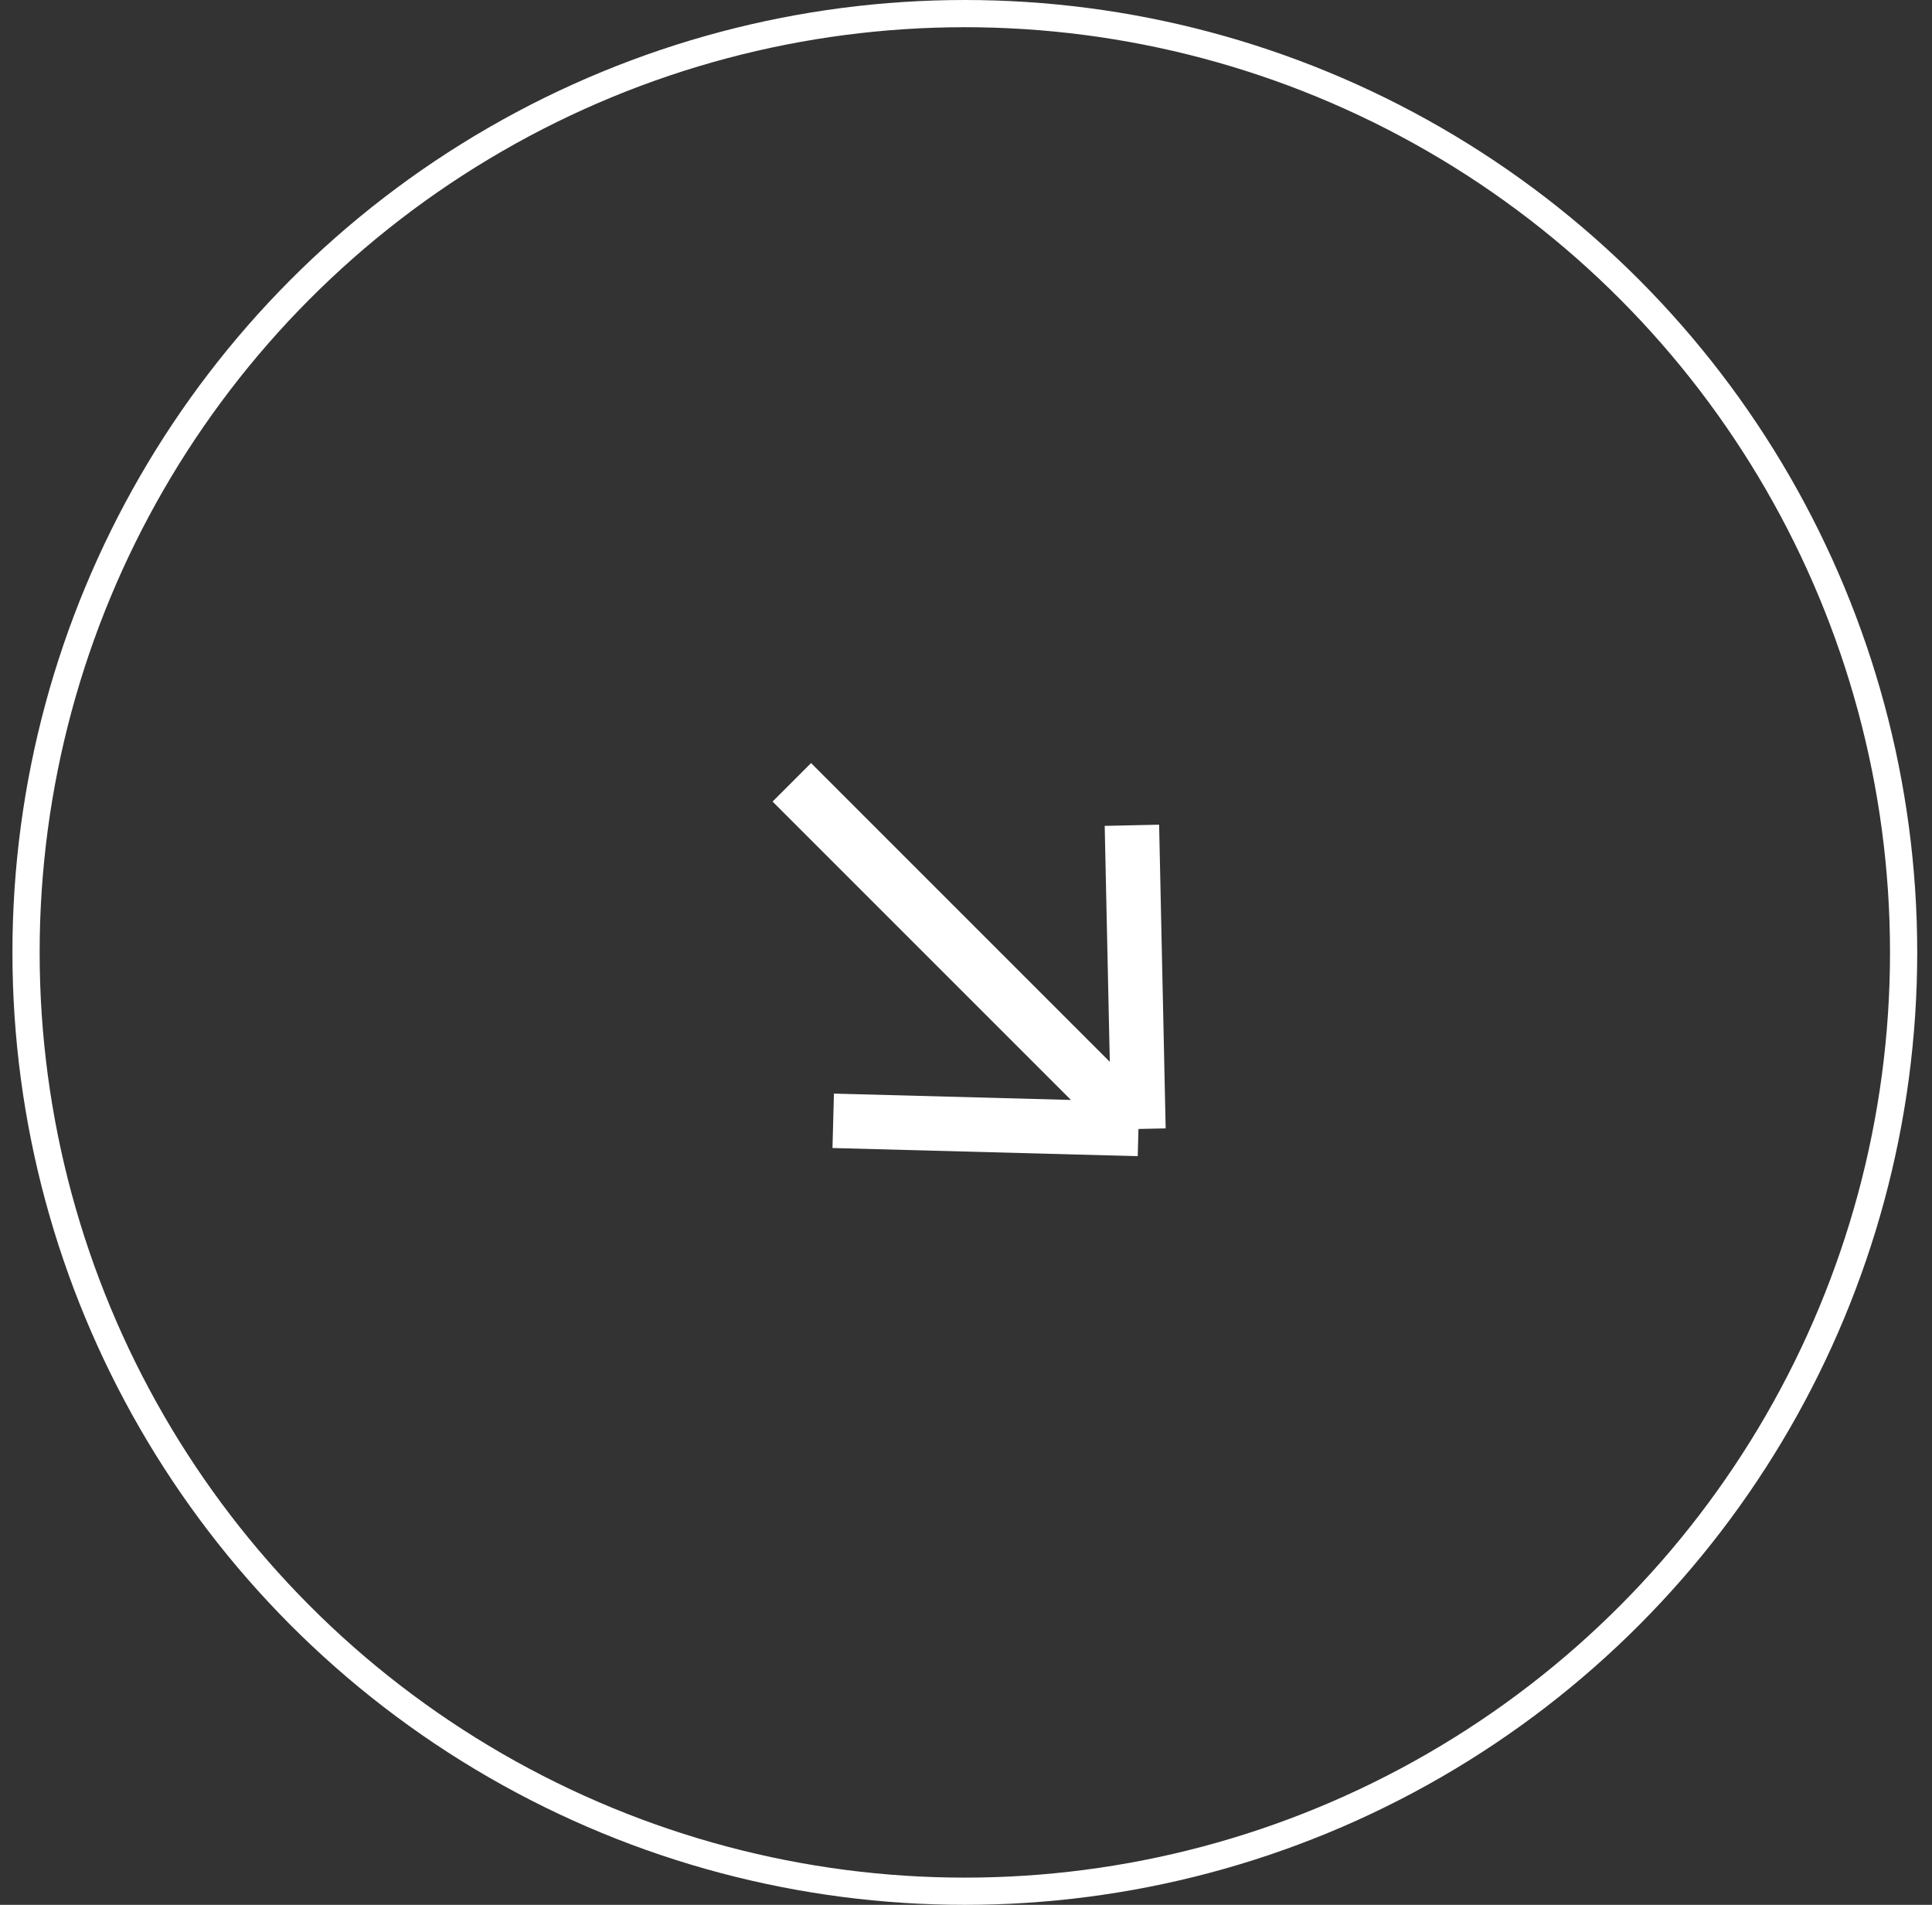
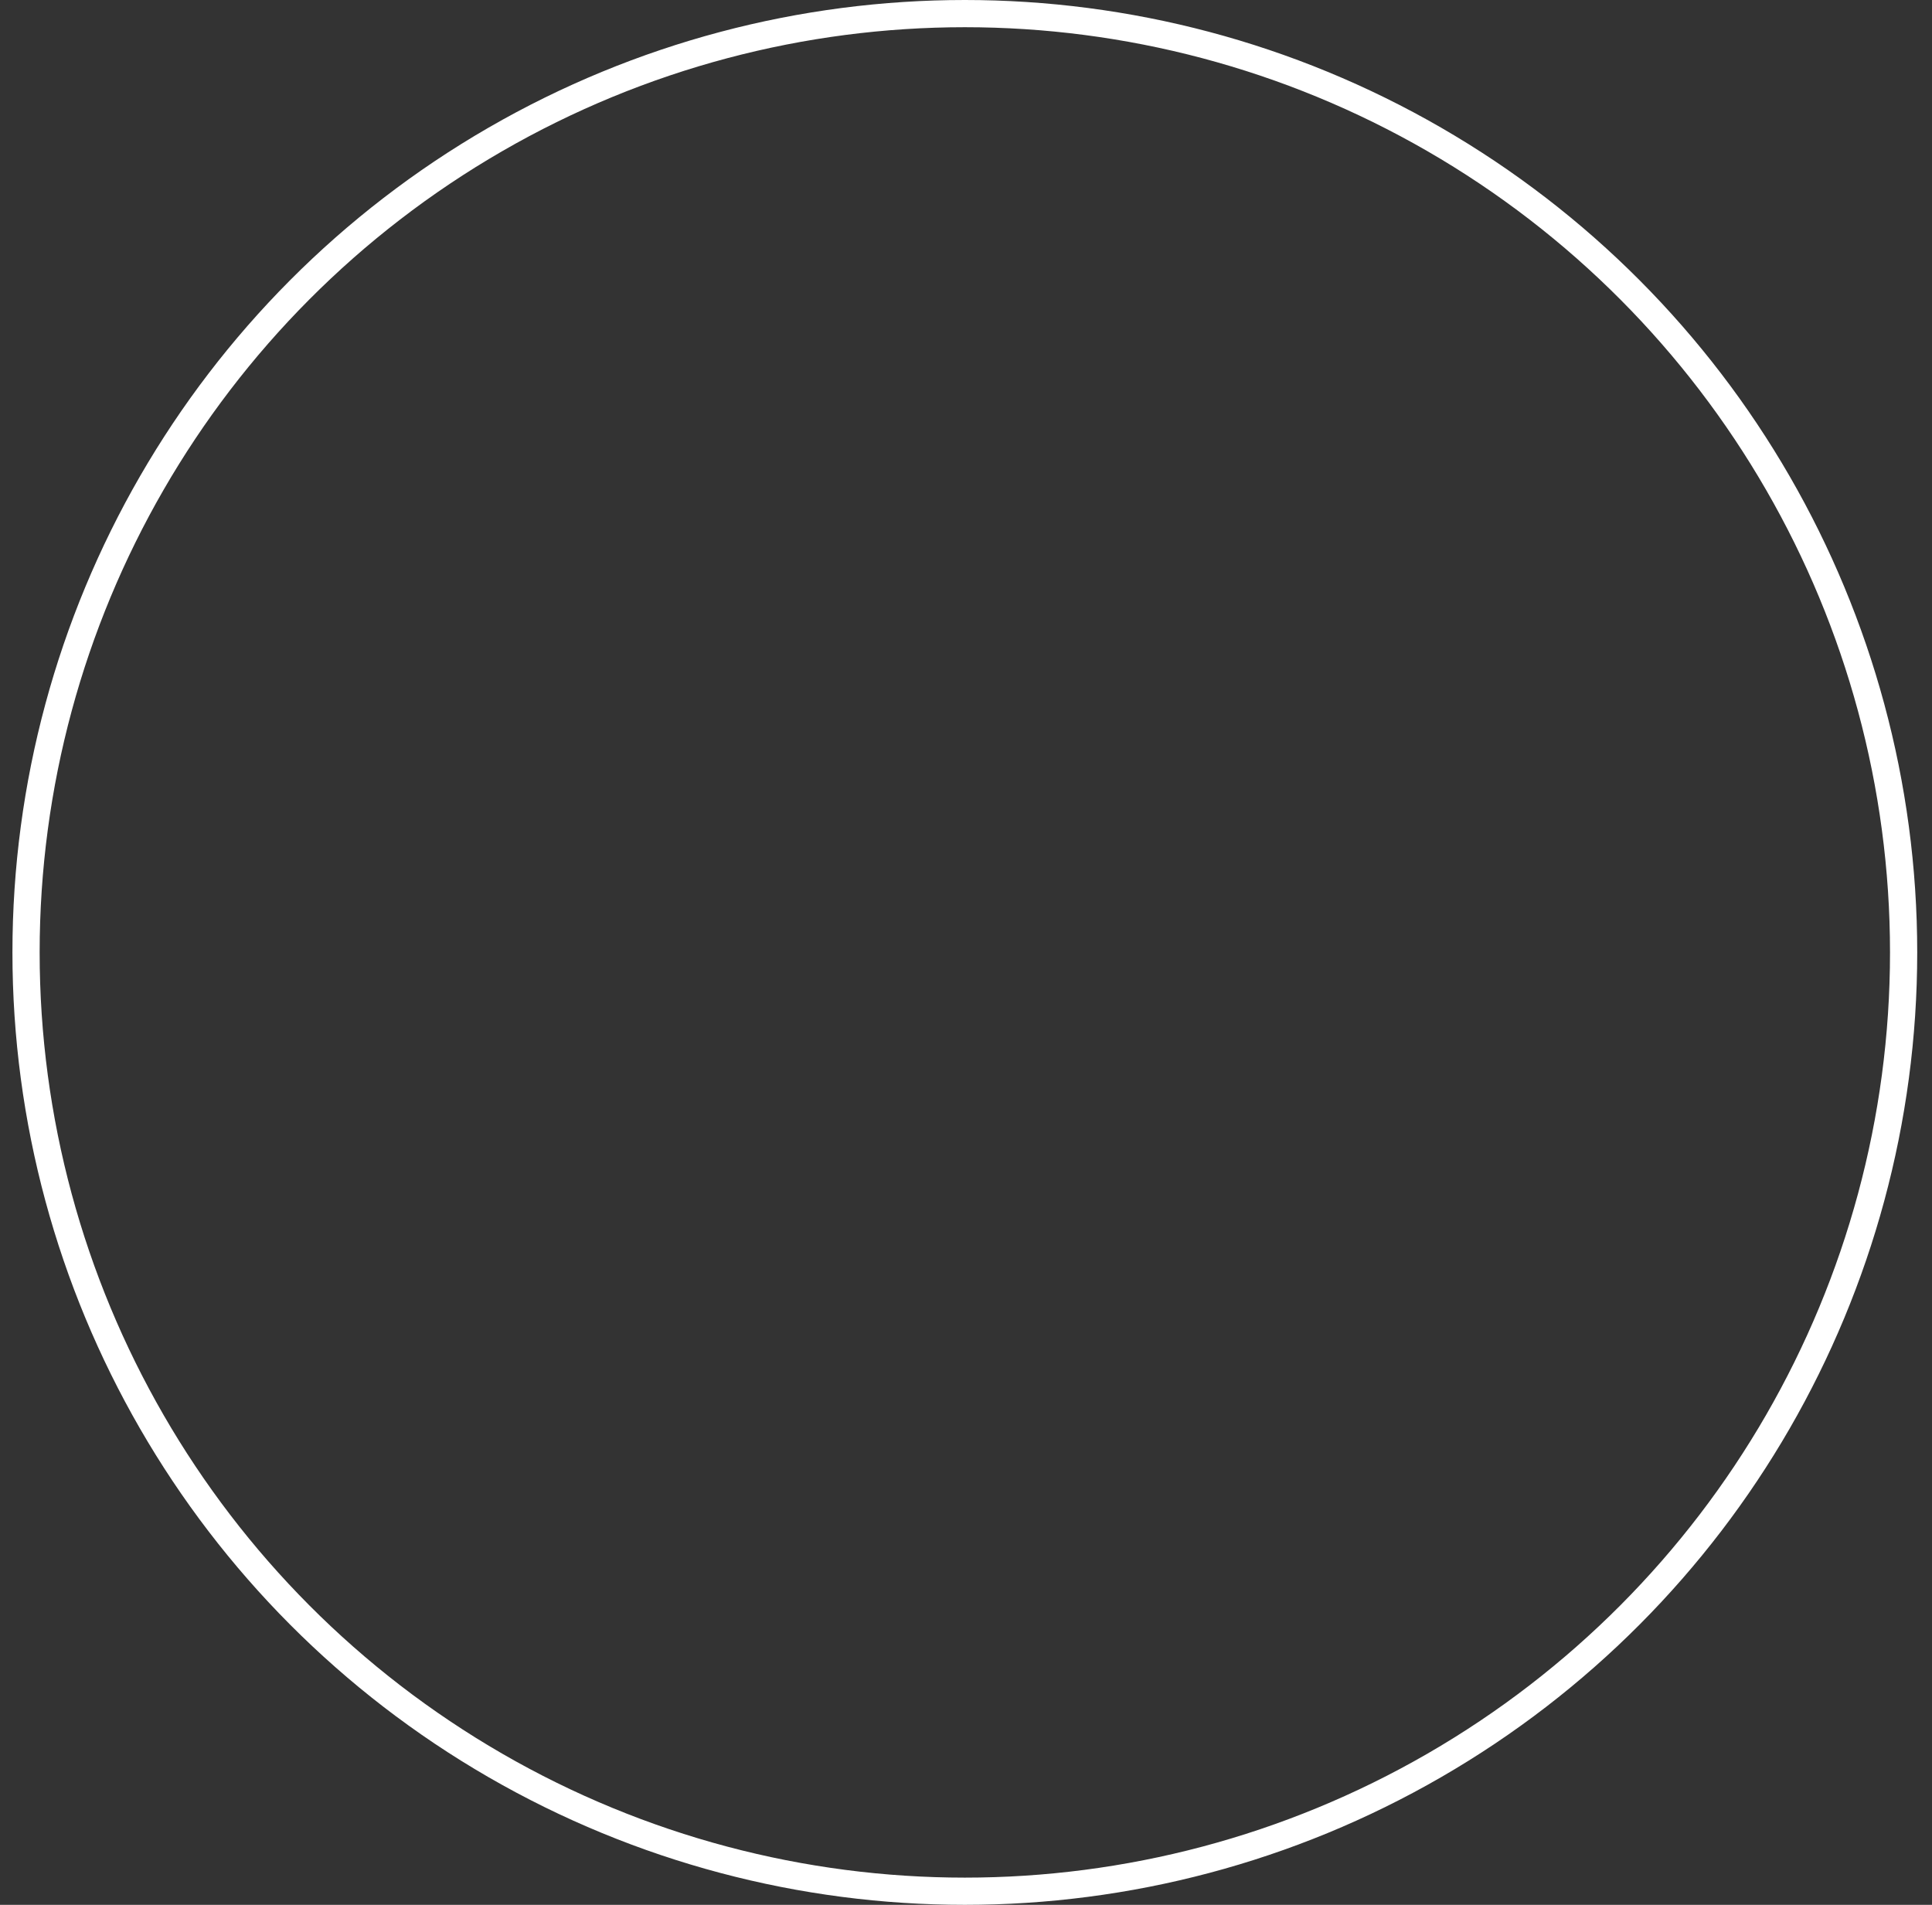
<svg xmlns="http://www.w3.org/2000/svg" width="71" height="70" viewBox="0 0 71 70" fill="none">
  <rect x="0" y="0" width="71" height="70" fill="#333333" stroke="none" />
-   <path d="M41.838 41.488L29.099 28.749M41.838 41.488L41.597 30.328M41.838 41.488L30.62 41.188" stroke="white" stroke-width="2" />
  <circle cx="35" cy="35" r="34.5" transform="matrix(-1 0 0 1 70.457 0)" stroke="white" />
</svg>